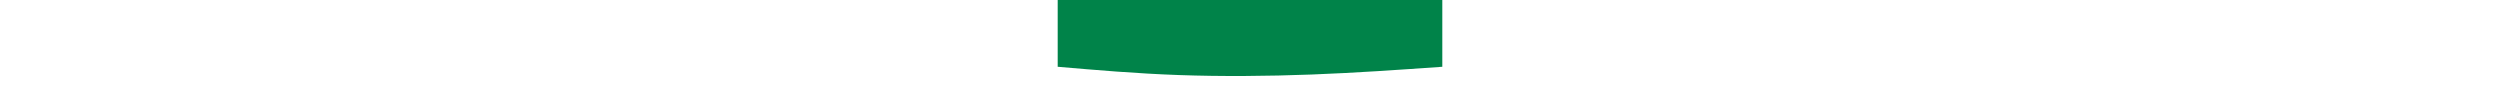
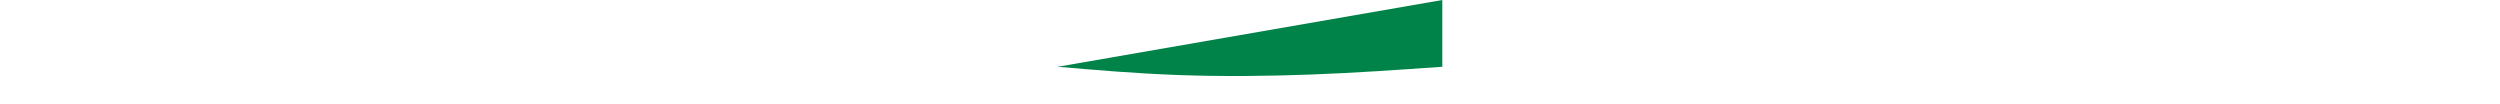
<svg xmlns="http://www.w3.org/2000/svg" width="100%" height="60px" id="svg" viewBox="0 0 1440 390" class="transition duration-1000 ease-in-out delay-450">
  <style>
          .path-0{
            animation:pathAnim-0 4s;
            animation-timing-function: linear;
            animation-iteration-count: infinite;
          }
          @keyframes pathAnim-0{
            0%{
              d: path("M 0,400 L 0,150 C 161.333,138.667 322.667,127.333 489,121 C 655.333,114.667 826.667,113.333 986,119 C 1145.333,124.667 1292.667,137.333 1440,150 L 1440,400 L 0,400 Z");
            }
            25%{
              d: path("M 0,400 L 0,150 C 134.667,173.6 269.333,197.2 426,183 C 582.667,168.8 761.333,116.8 934,105 C 1106.667,93.2 1273.333,121.6 1440,150 L 1440,400 L 0,400 Z");
            }
            50%{
              d: path("M 0,400 L 0,150 C 134.533,181.733 269.067,213.467 452,201 C 634.933,188.533 866.267,131.867 1039,116 C 1211.733,100.133 1325.867,125.067 1440,150 L 1440,400 L 0,400 Z");
            }
            75%{
              d: path("M 0,400 L 0,150 C 213.333,123.333 426.667,96.667 559,108 C 691.333,119.333 742.667,168.667 876,182 C 1009.333,195.333 1224.667,172.667 1440,150 L 1440,400 L 0,400 Z");
            }
            100%{
              d: path("M 0,400 L 0,150 C 161.333,138.667 322.667,127.333 489,121 C 655.333,114.667 826.667,113.333 986,119 C 1145.333,124.667 1292.667,137.333 1440,150 L 1440,400 L 0,400 Z");
            }
          }
</style>
-   <path d="M 0,400 L 0,150 C 161.333,138.667 322.667,127.333 489,121 C 655.333,114.667 826.667,113.333 986,119 C 1145.333,124.667 1292.667,137.333 1440,150 L 1440,400 L 0,400 Z" stroke="none" stroke-width="0" fill="#008349" fill-opacity="1" class="transition-all duration-1500 ease-in-out delay-750 path-0" transform="rotate(-180 720 200)">
+   <path d="M 0,400 L 0,150 C 161.333,138.667 322.667,127.333 489,121 C 655.333,114.667 826.667,113.333 986,119 C 1145.333,124.667 1292.667,137.333 1440,150 L 0,400 Z" stroke="none" stroke-width="0" fill="#008349" fill-opacity="1" class="transition-all duration-1500 ease-in-out delay-750 path-0" transform="rotate(-180 720 200)">
</path>
</svg>